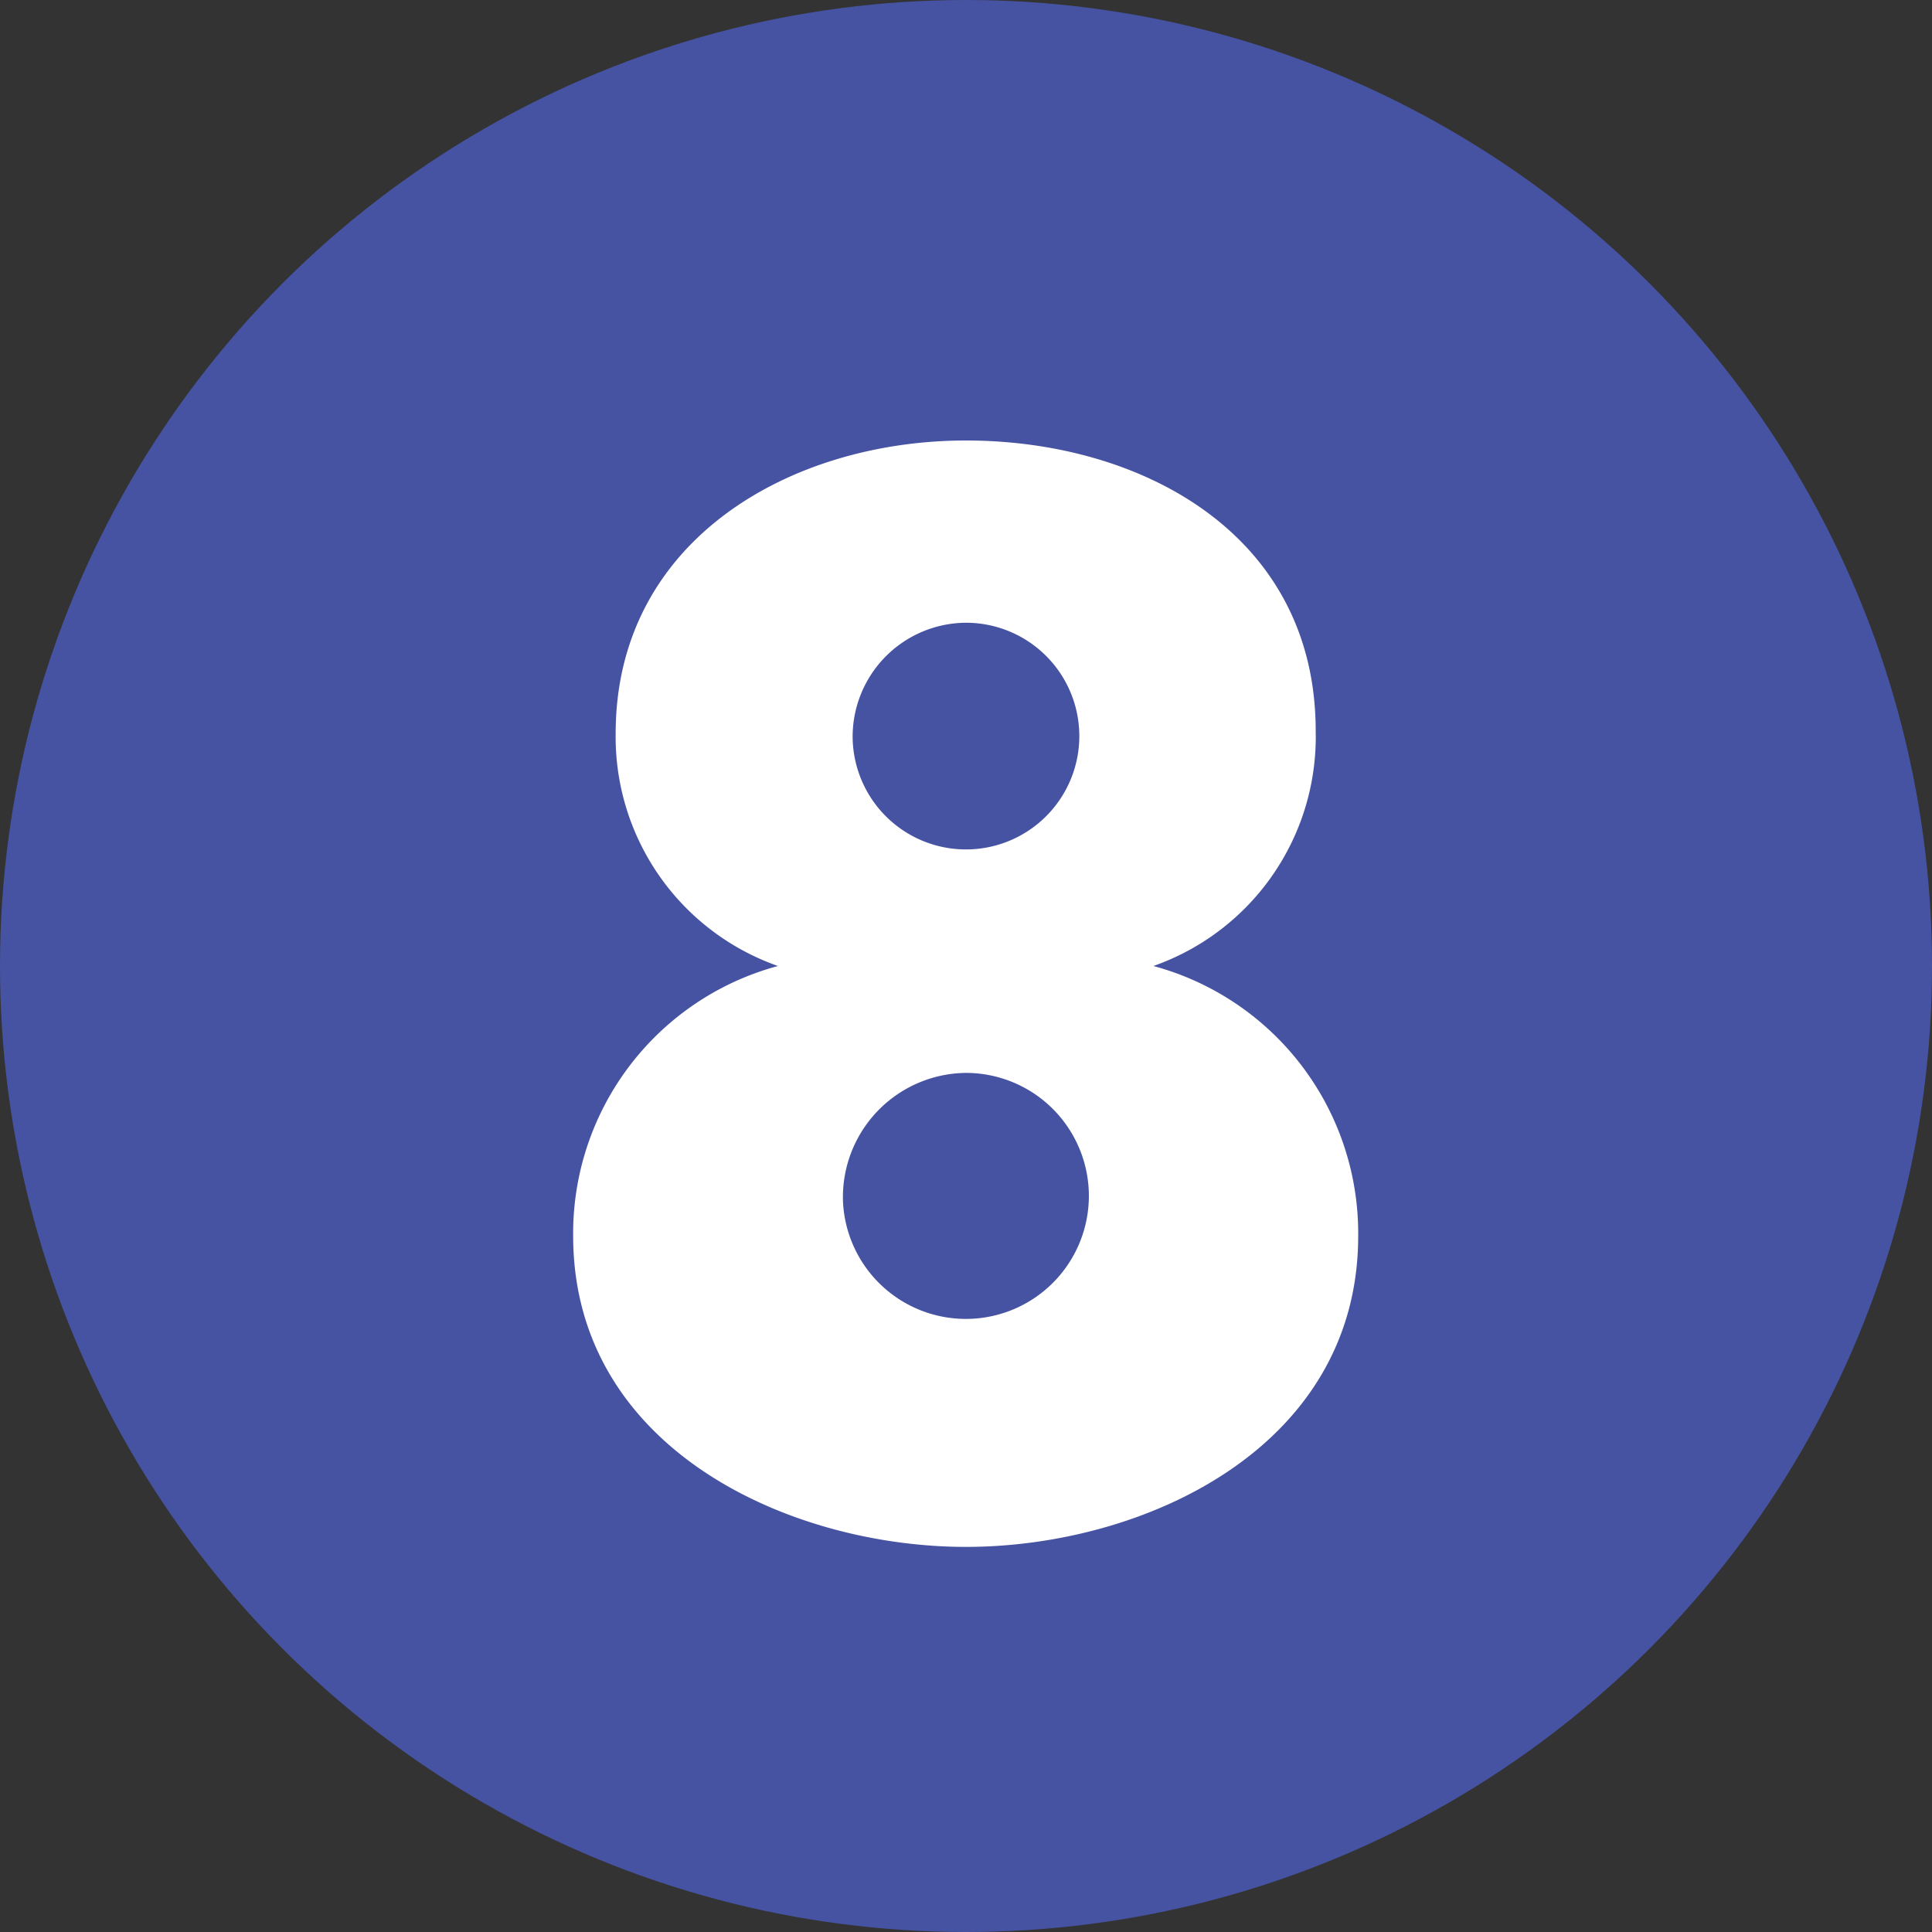
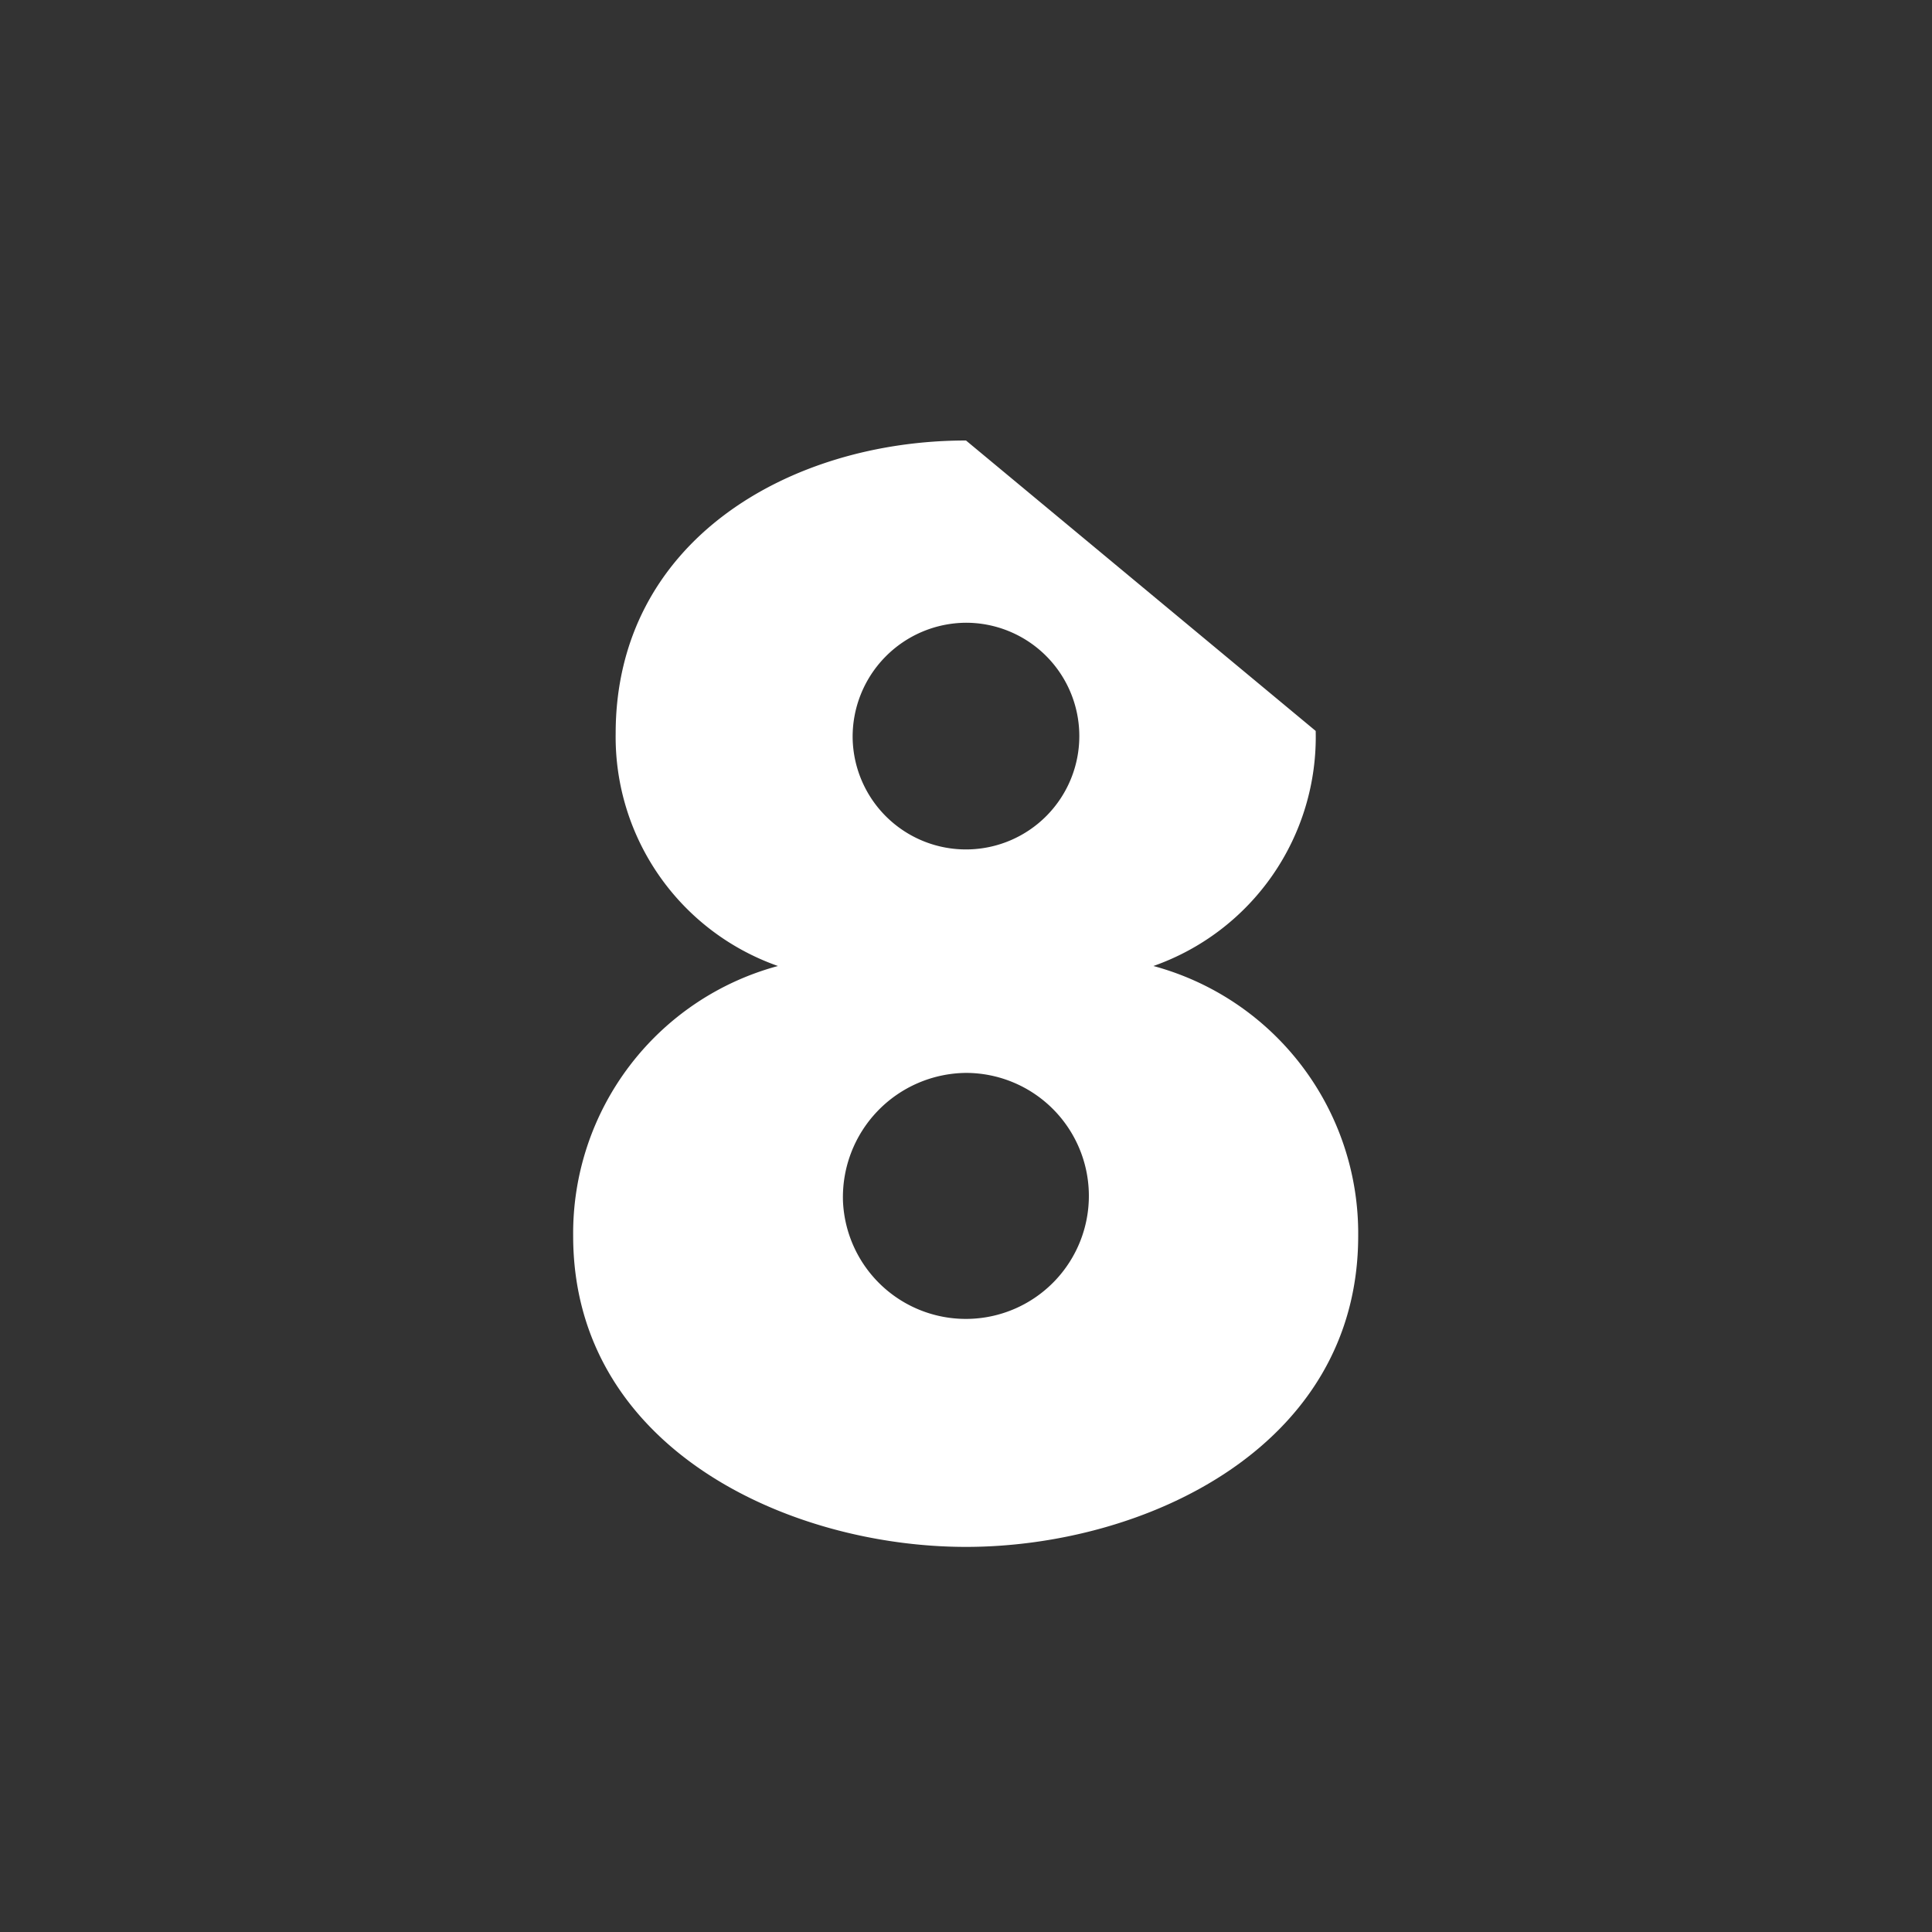
<svg xmlns="http://www.w3.org/2000/svg" id="レイヤー_8" data-name="レイヤー 8" viewBox="0 0 30 30">
  <rect x="0" y="0" width="30" height="30" fill="#333333" stroke="none" />
  <defs>
    <style>.cls-1{fill:#4653a2;}.cls-2{fill:#fff;}</style>
  </defs>
-   <circle class="cls-1" cx="15" cy="15" r="15" />
-   <path class="cls-2" d="M20.43,11.35A3.77,3.77,0,0,1,17.91,15v0a4.3,4.3,0,0,1,3.18,4.19c0,3.3-3.34,4.83-6.09,4.83s-6.1-1.53-6.1-4.83A4.3,4.3,0,0,1,12.08,15v0a3.77,3.77,0,0,1-2.52-3.61c0-3,2.71-4.55,5.44-4.55S20.43,8.3,20.43,11.35Zm-7.34,7.31a1.91,1.91,0,1,0,1.91-2A1.93,1.93,0,0,0,13.09,18.66Zm.15-7.19A1.76,1.76,0,1,0,15,9.67,1.77,1.77,0,0,0,13.24,11.47Z" transform="translate(0)" />
+   <path class="cls-2" d="M20.43,11.35A3.77,3.77,0,0,1,17.91,15v0a4.3,4.3,0,0,1,3.18,4.19c0,3.3-3.34,4.83-6.09,4.83s-6.1-1.53-6.1-4.83A4.3,4.3,0,0,1,12.08,15v0a3.77,3.77,0,0,1-2.52-3.61c0-3,2.71-4.55,5.44-4.55Zm-7.34,7.31a1.91,1.91,0,1,0,1.91-2A1.93,1.93,0,0,0,13.09,18.66Zm.15-7.19A1.76,1.76,0,1,0,15,9.67,1.77,1.77,0,0,0,13.24,11.47Z" transform="translate(0)" />
</svg>